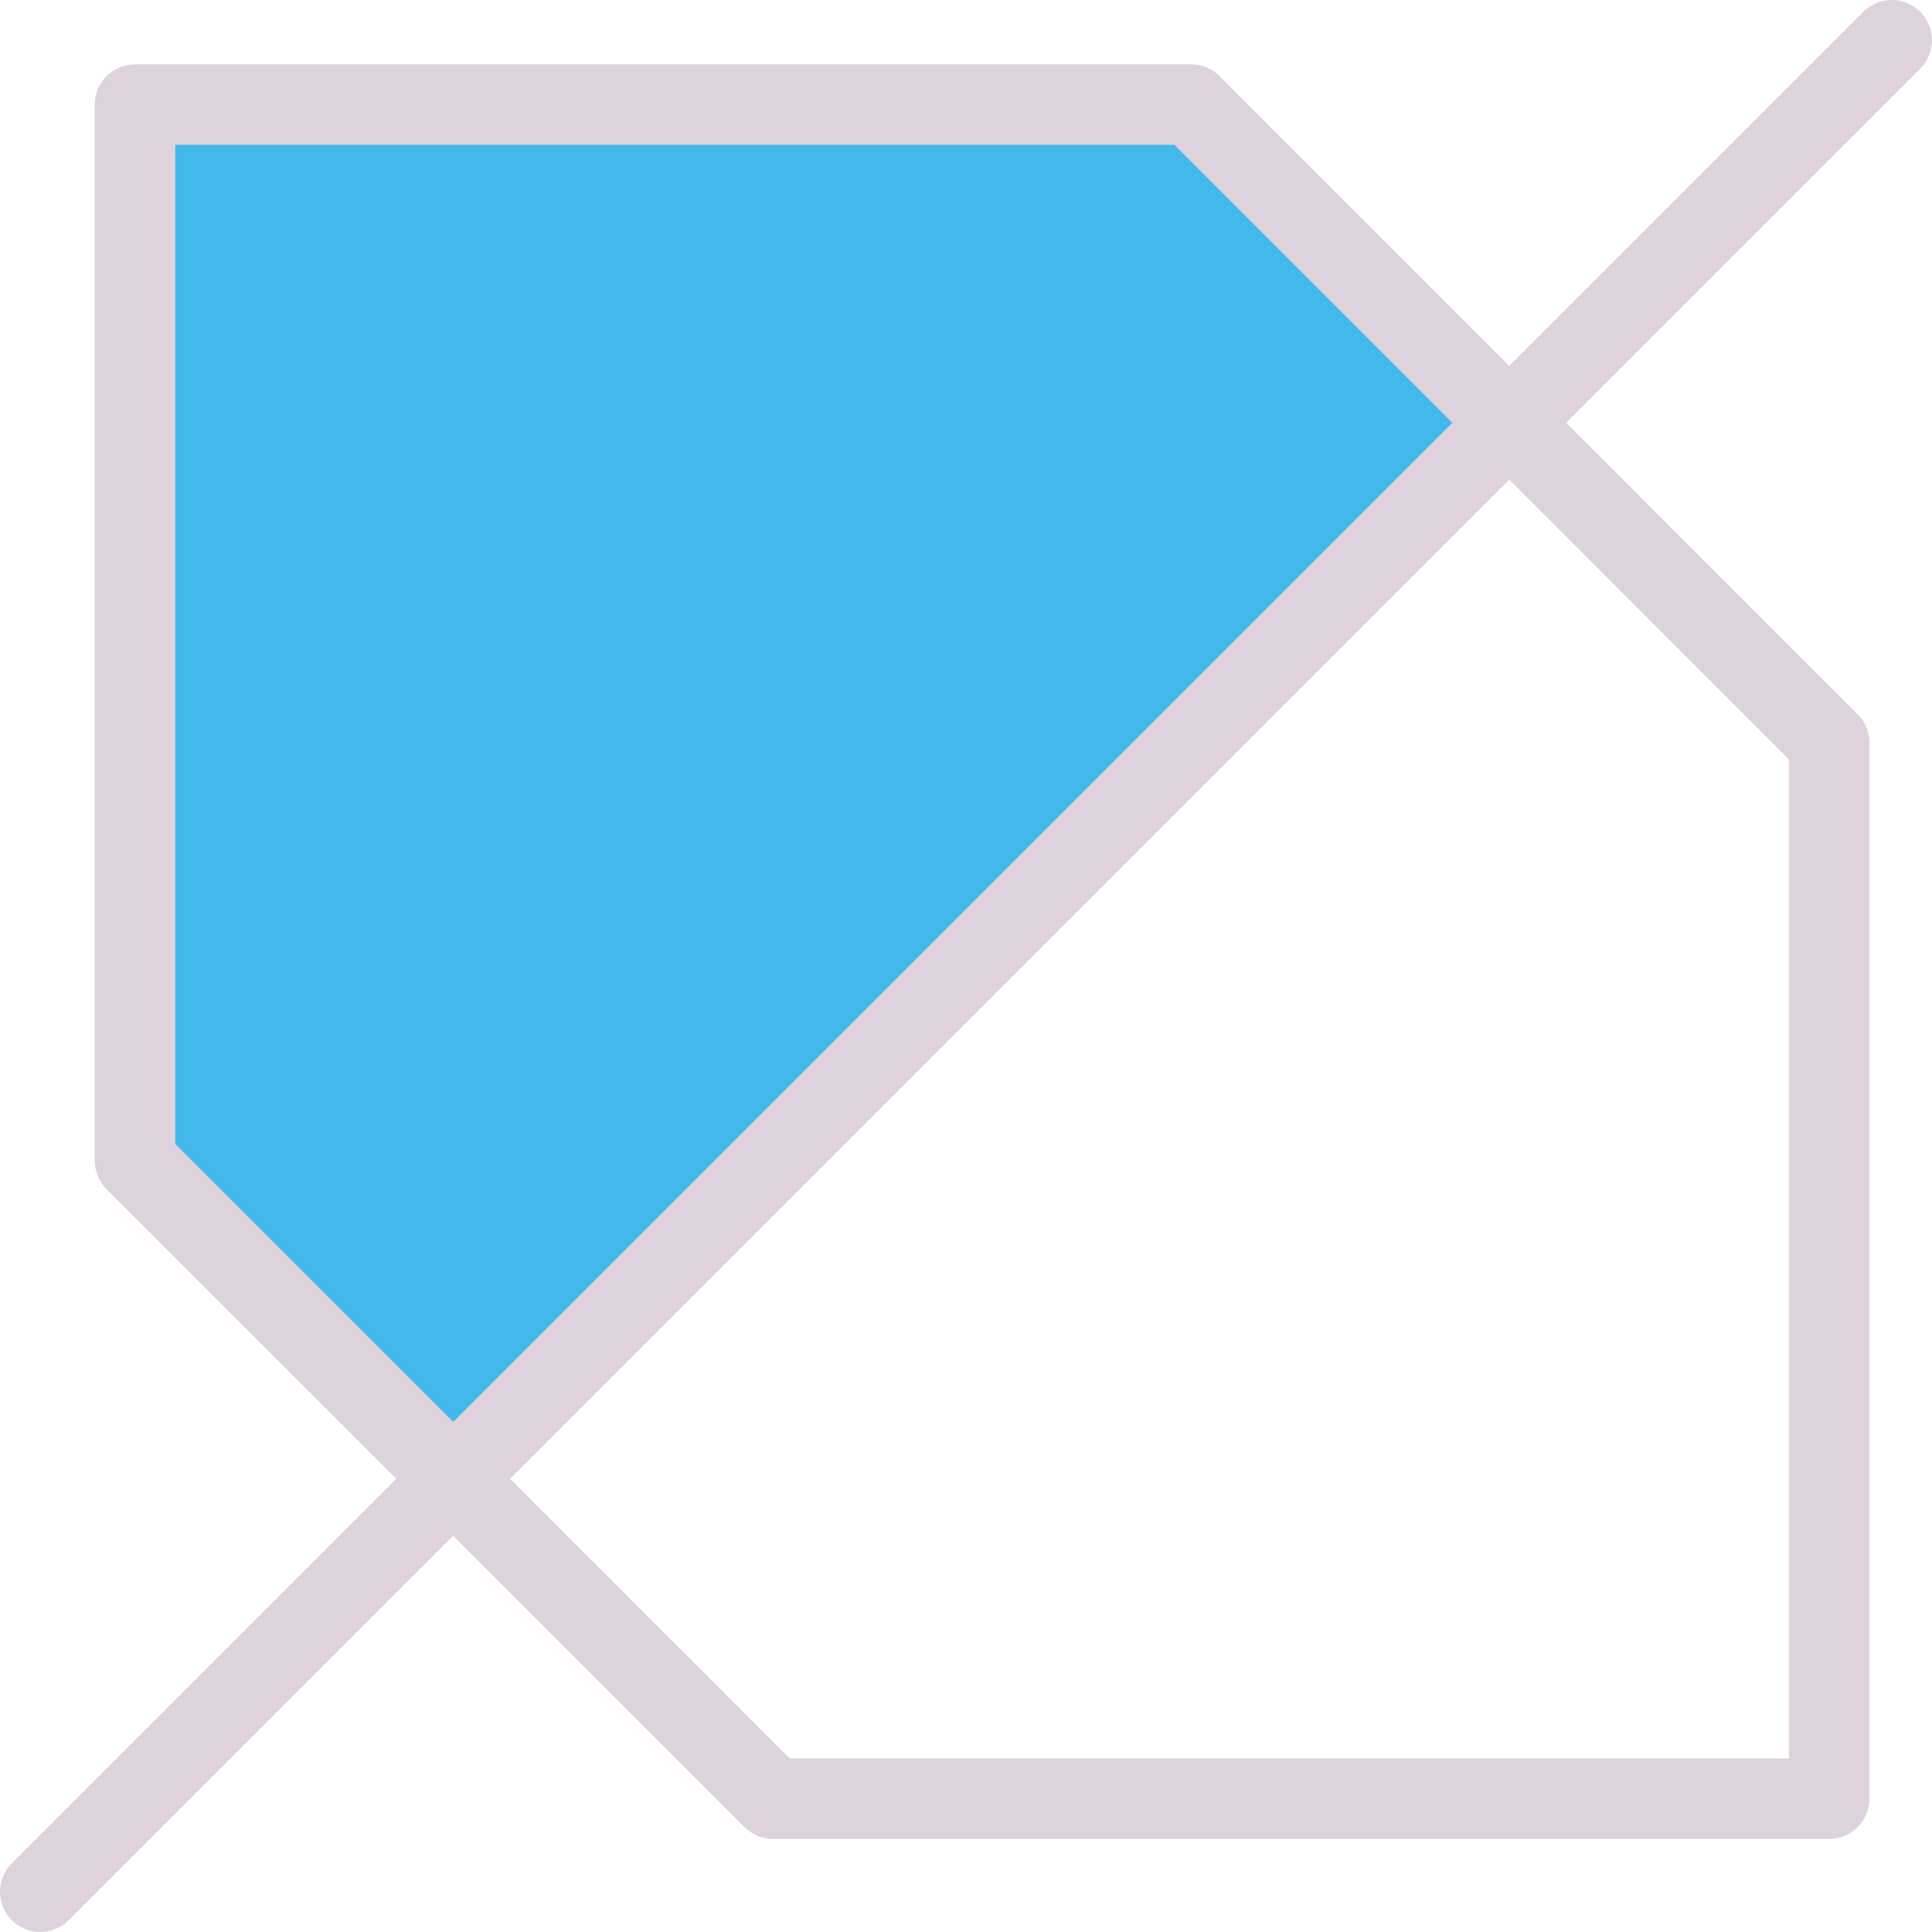
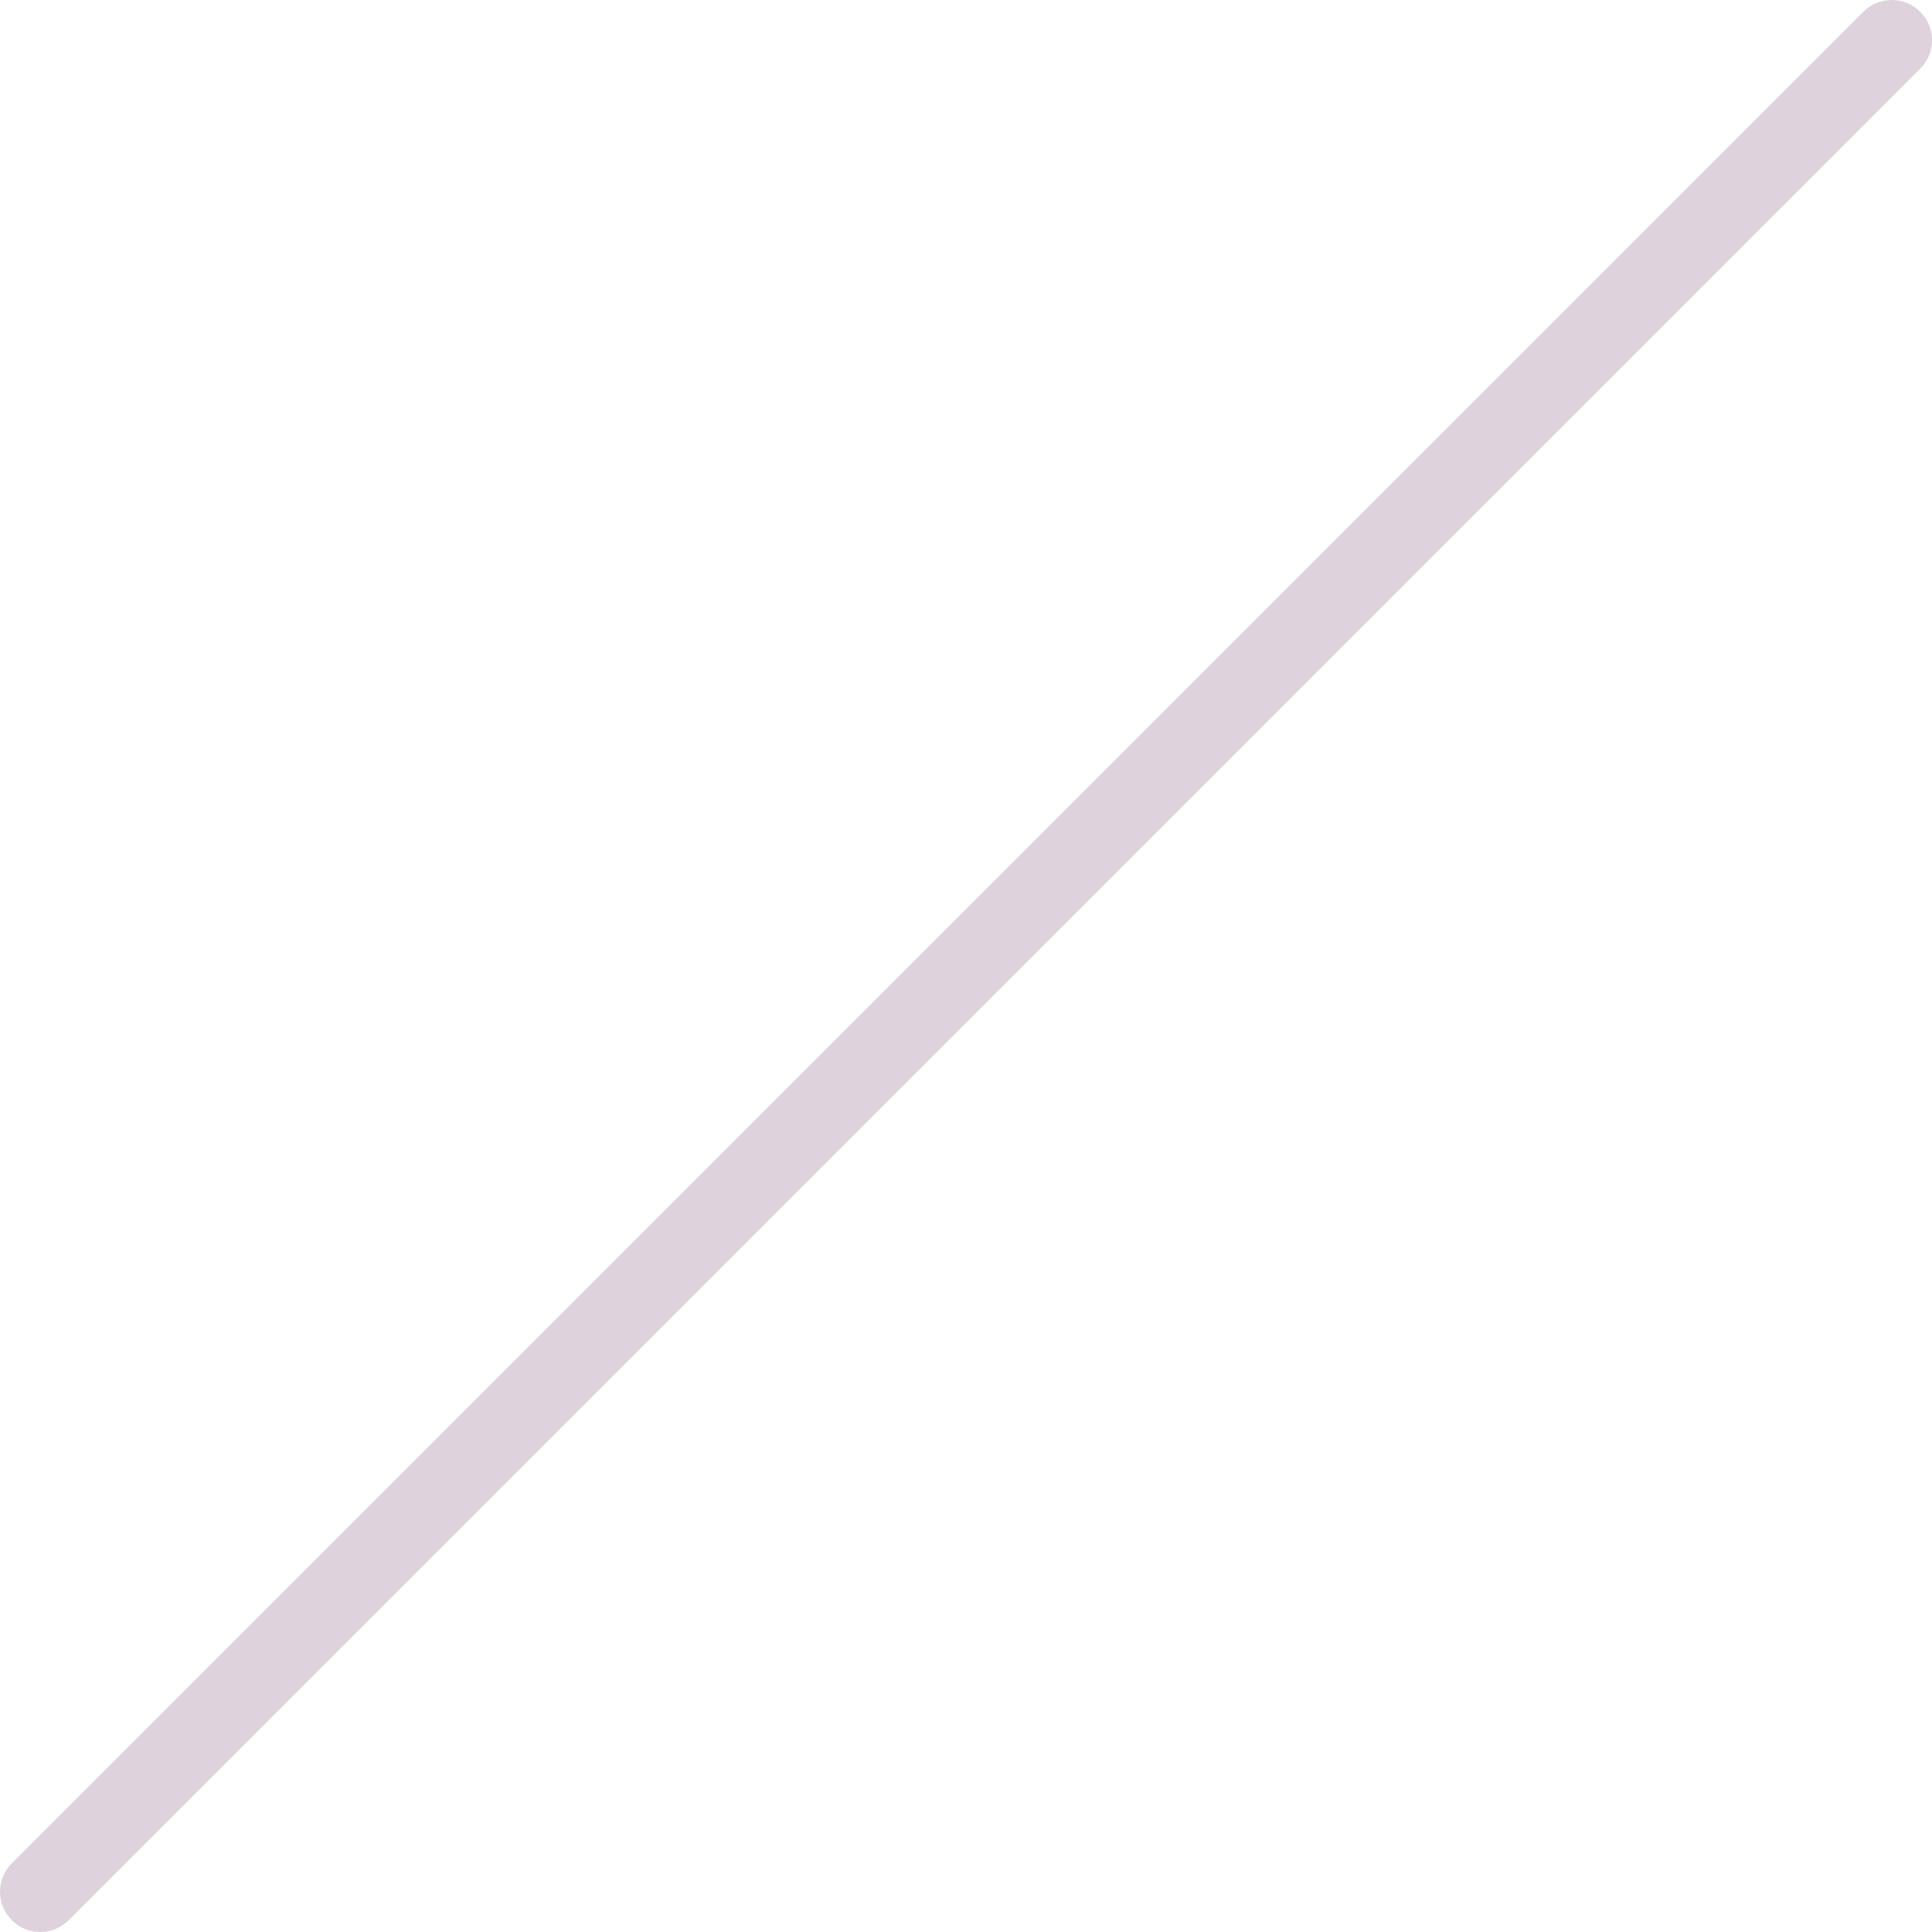
<svg xmlns="http://www.w3.org/2000/svg" xmlns:ns1="http://sodipodi.sourceforge.net/DTD/sodipodi-0.dtd" xmlns:ns2="http://www.inkscape.org/namespaces/inkscape" id="Слой_1" data-name="Слой 1" viewBox="0 0 24 24" version="1.1" ns1:docname="opt_show_polygon.svg" ns2:version="1.0.1 (3bc2e813f5, 2020-09-07)">
  <ns1:namedview pagecolor="#ffffff" bordercolor="#666666" borderopacity="1" objecttolerance="10" gridtolerance="10" guidetolerance="10" ns2:pageopacity="0" ns2:pageshadow="2" ns2:window-width="2290" ns2:window-height="1332" id="namedview30" showgrid="true" ns2:zoom="27.961538" ns2:cx="4.044234" ns2:cy="14.586657" ns2:window-x="997" ns2:window-y="209" ns2:window-maximized="0" ns2:document-rotation="0" ns2:current-layer="Слой_1">
    <ns2:grid type="xygrid" id="grid_kicad" spacingx="0.5" spacingy="0.5" color="#9999ff" opacity="0.13" empspacing="2" />
  </ns1:namedview>
  <defs id="defs158647">
    <style id="style158645">.cls-1{fill:#8f8f8f;}.cls-1,.cls-2{stroke:#DED3DD;}.cls-1,.cls-2,.cls-3{stroke-linecap:round;stroke-linejoin:round;}.cls-2,.cls-3{fill:none;}.cls-3{stroke:#42B8EB;}</style>
  </defs>
  <title id="title158649">opt_show_polygon</title>
-   <polyline class="cls-1" points="6.546 19.286 2.677 15.418 2.677 2.299 15.796 2.299 19.496 5.999" id="polyline158651" transform="translate(-1,-1)" style="fill:#42B8EB;fill-opacity:1" />
-   <polyline class="cls-2" points="19.854 6.356 23.722 10.225 23.722 23.344 10.603 23.344 6.903 19.644" id="polyline158653" transform="translate(-1,-1)" />
  <line class="cls-3" x1="0.5" y1="23.5" x2="23.5" y2="0.5" id="line158655" style="stroke:#DED3DD;stroke-opacity:1" />
</svg>